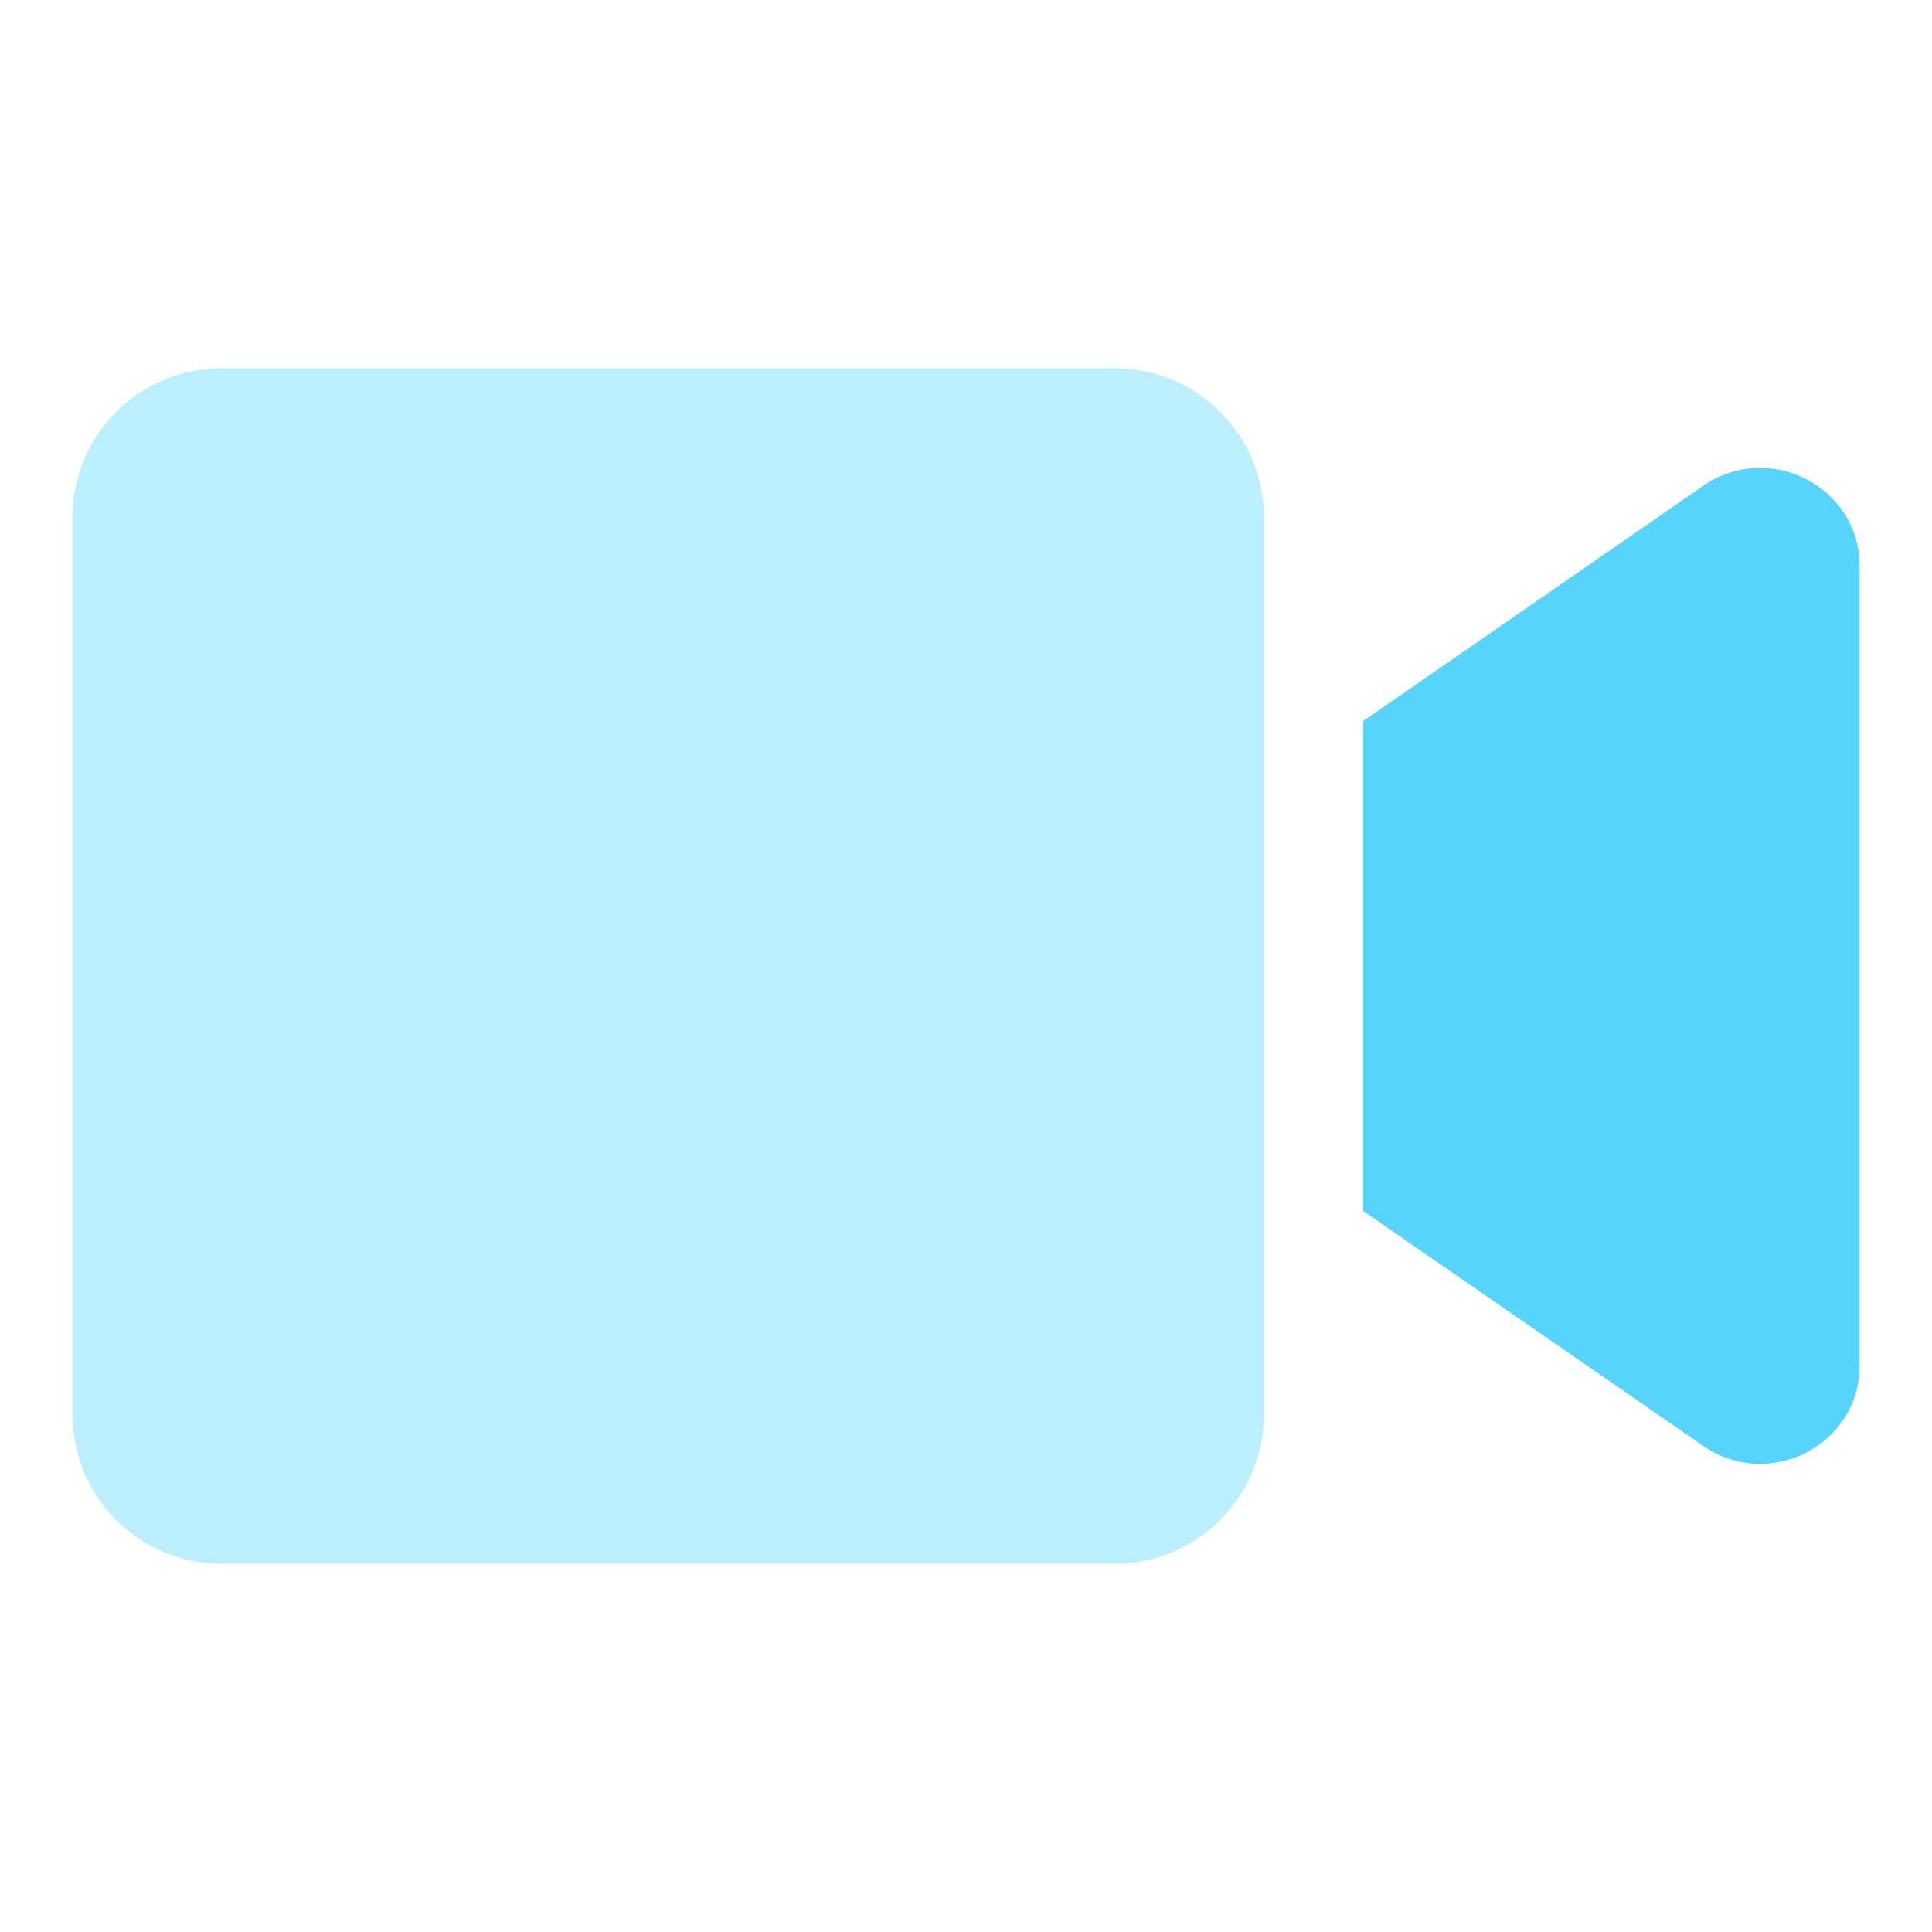
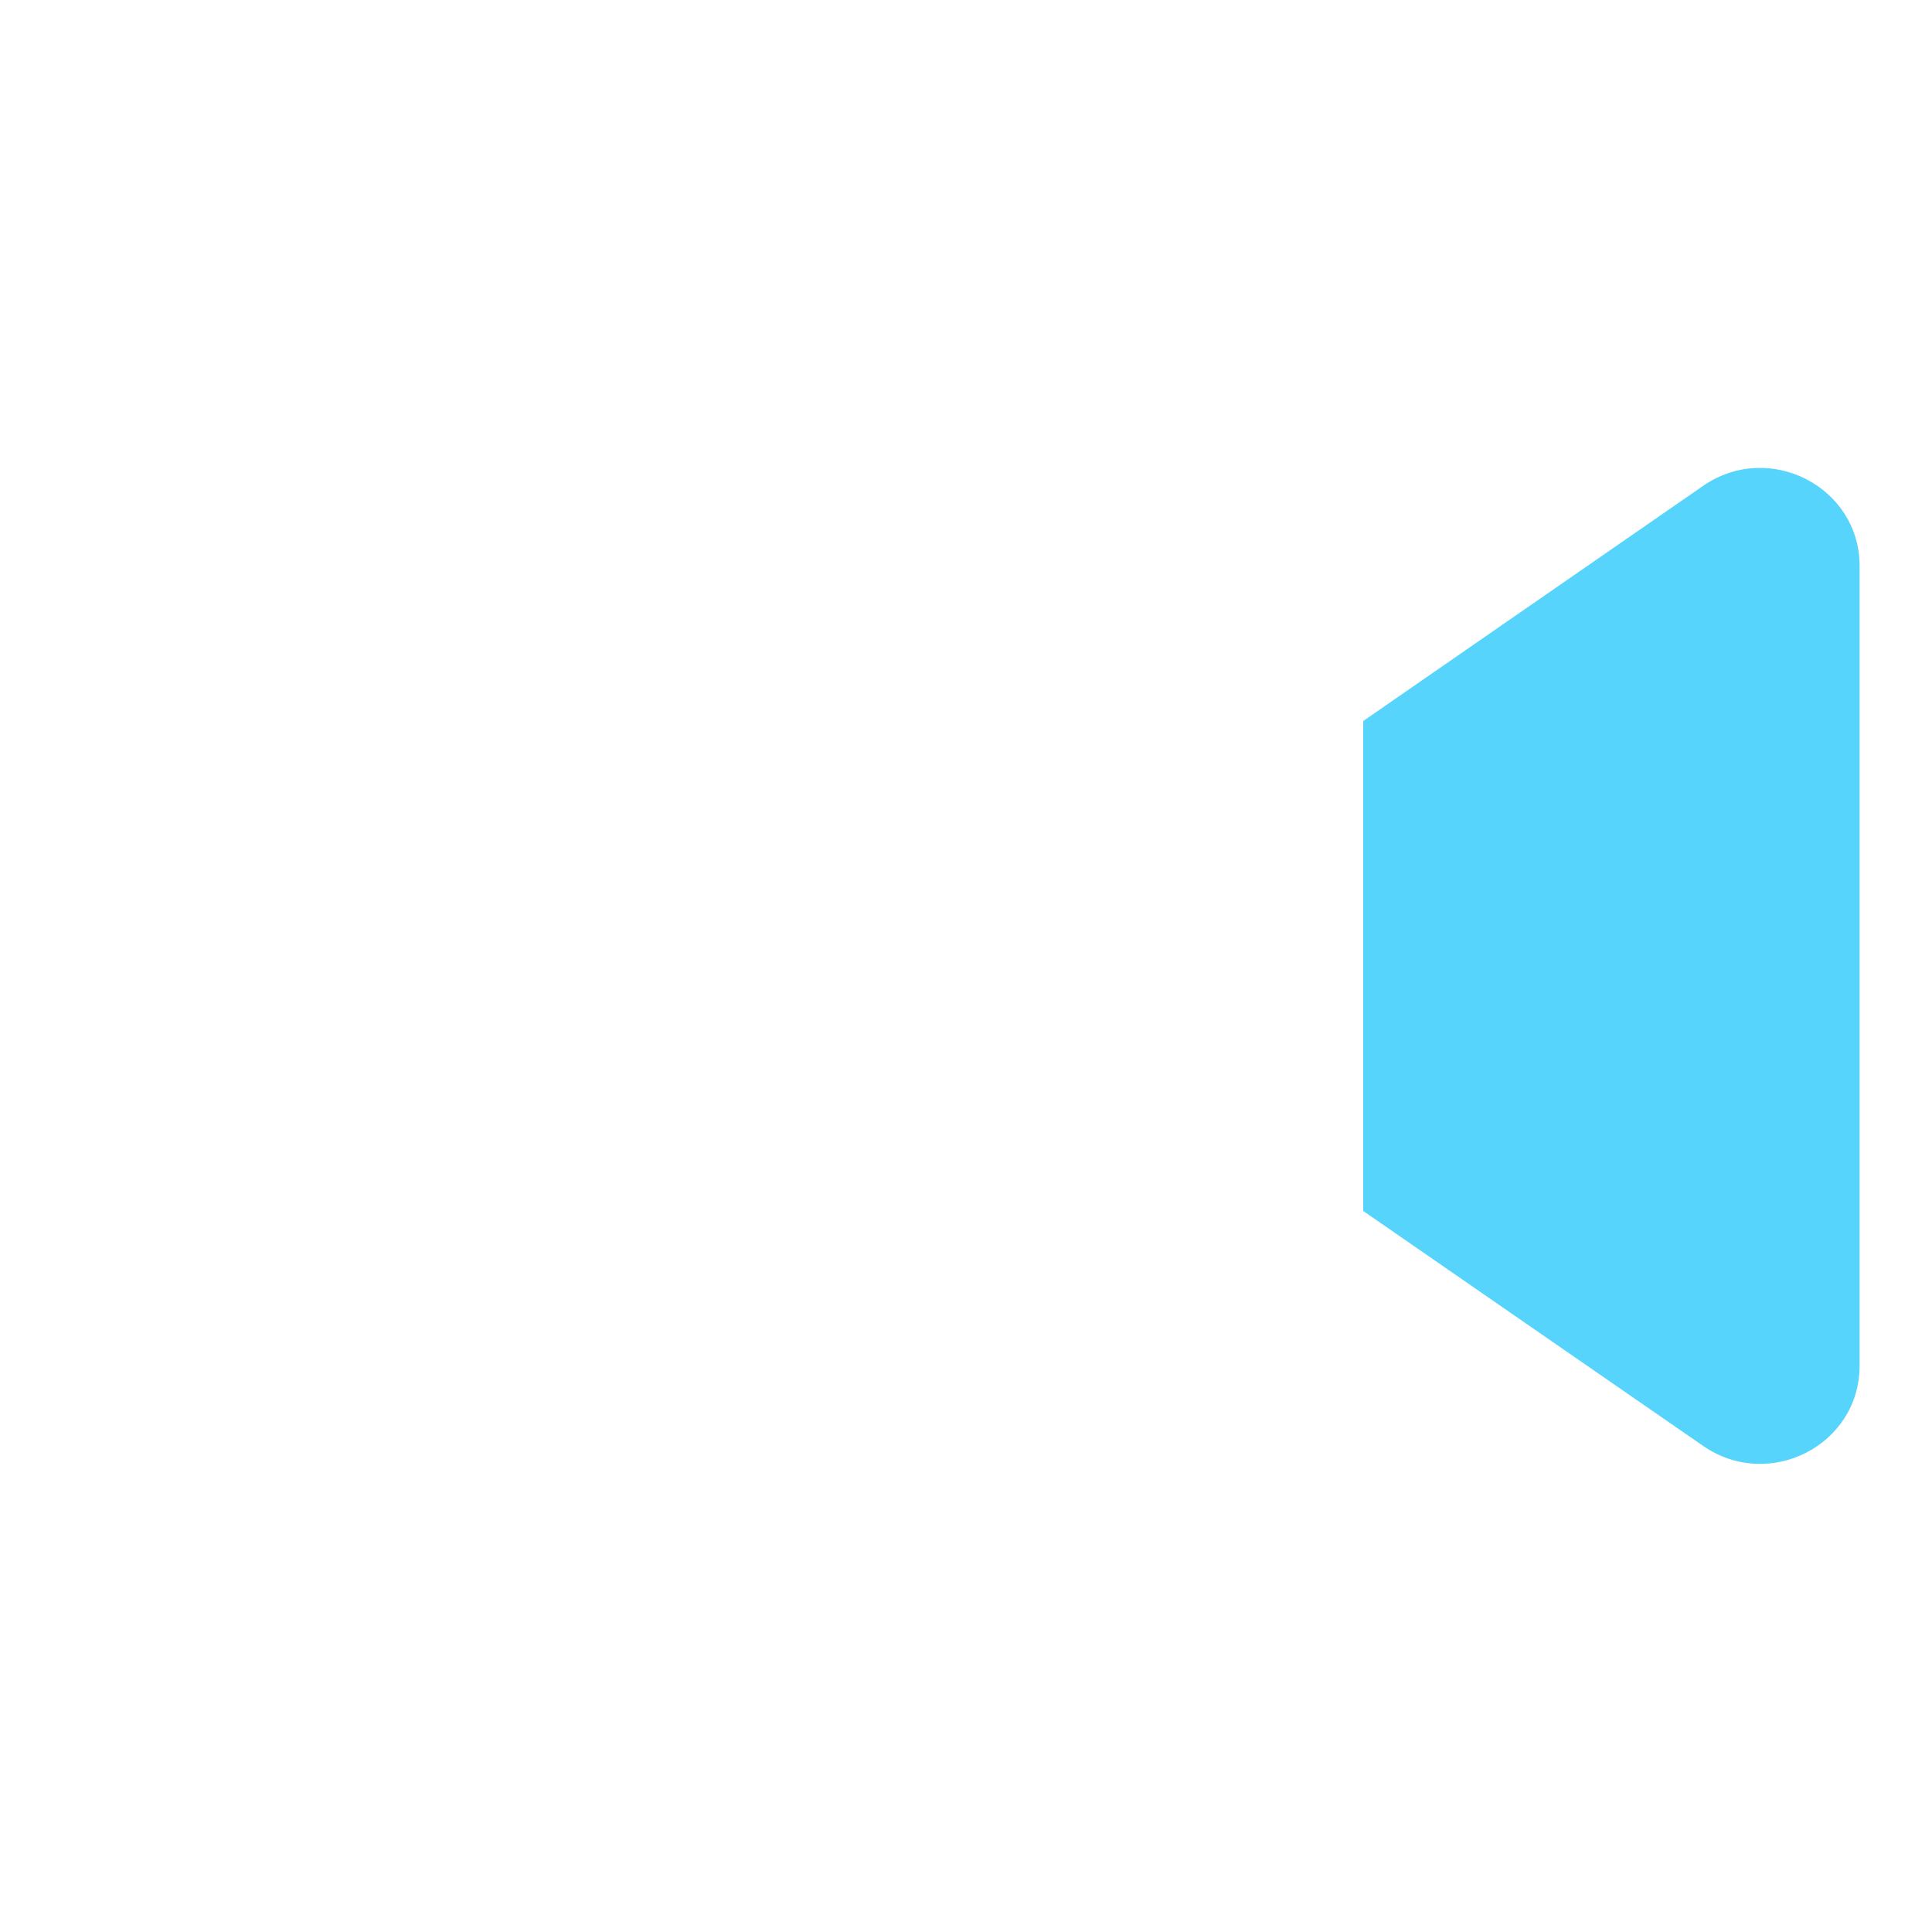
<svg xmlns="http://www.w3.org/2000/svg" width="30" height="30" viewBox="0 0 30 30" fill="none">
  <path d="M28.876 8.788V21.207C28.876 22.44 27.471 23.159 26.449 22.454L21.168 18.804V11.196L26.448 7.543C27.474 6.837 28.876 7.561 28.876 8.788Z" fill="#56D4FC" />
-   <path opacity="0.4" d="M19.625 8.039V21.961C19.625 23.242 18.59 24.281 17.312 24.281H3.438C2.16 24.281 1.125 23.242 1.125 21.961V8.039C1.125 6.758 2.16 5.719 3.438 5.719H17.312C18.589 5.719 19.625 6.758 19.625 8.039Z" fill="#56D4FC" />
</svg>